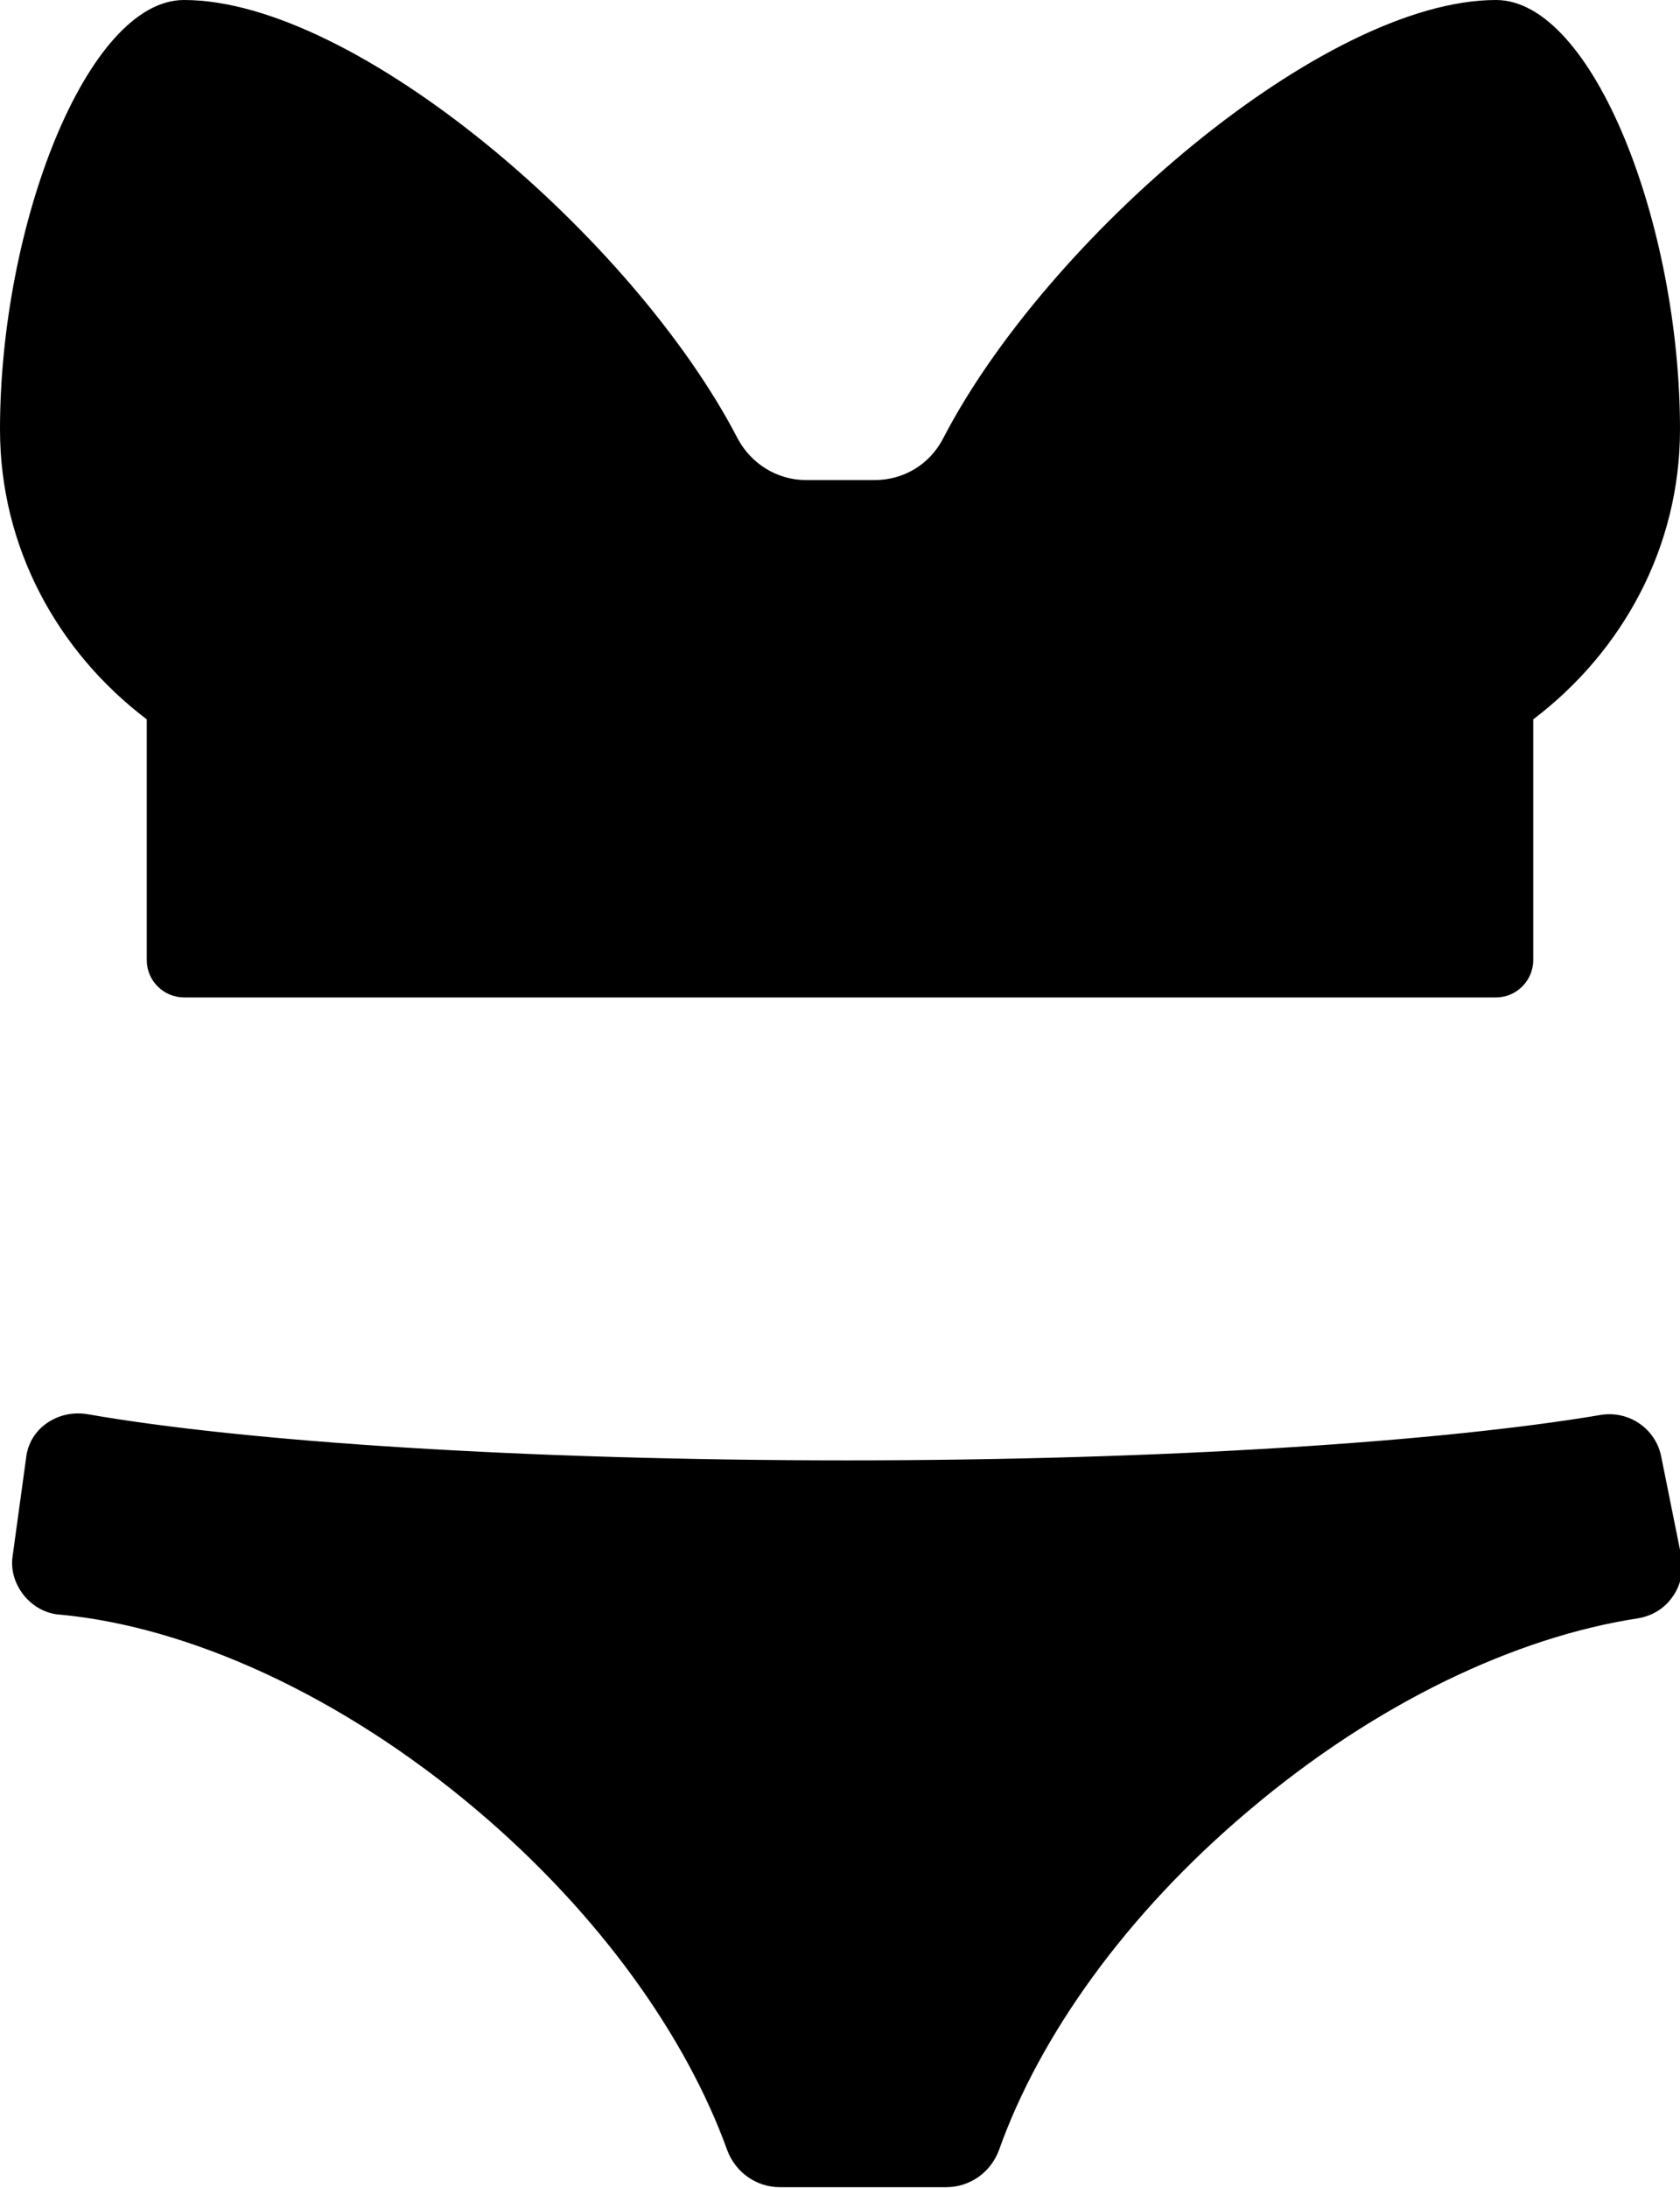
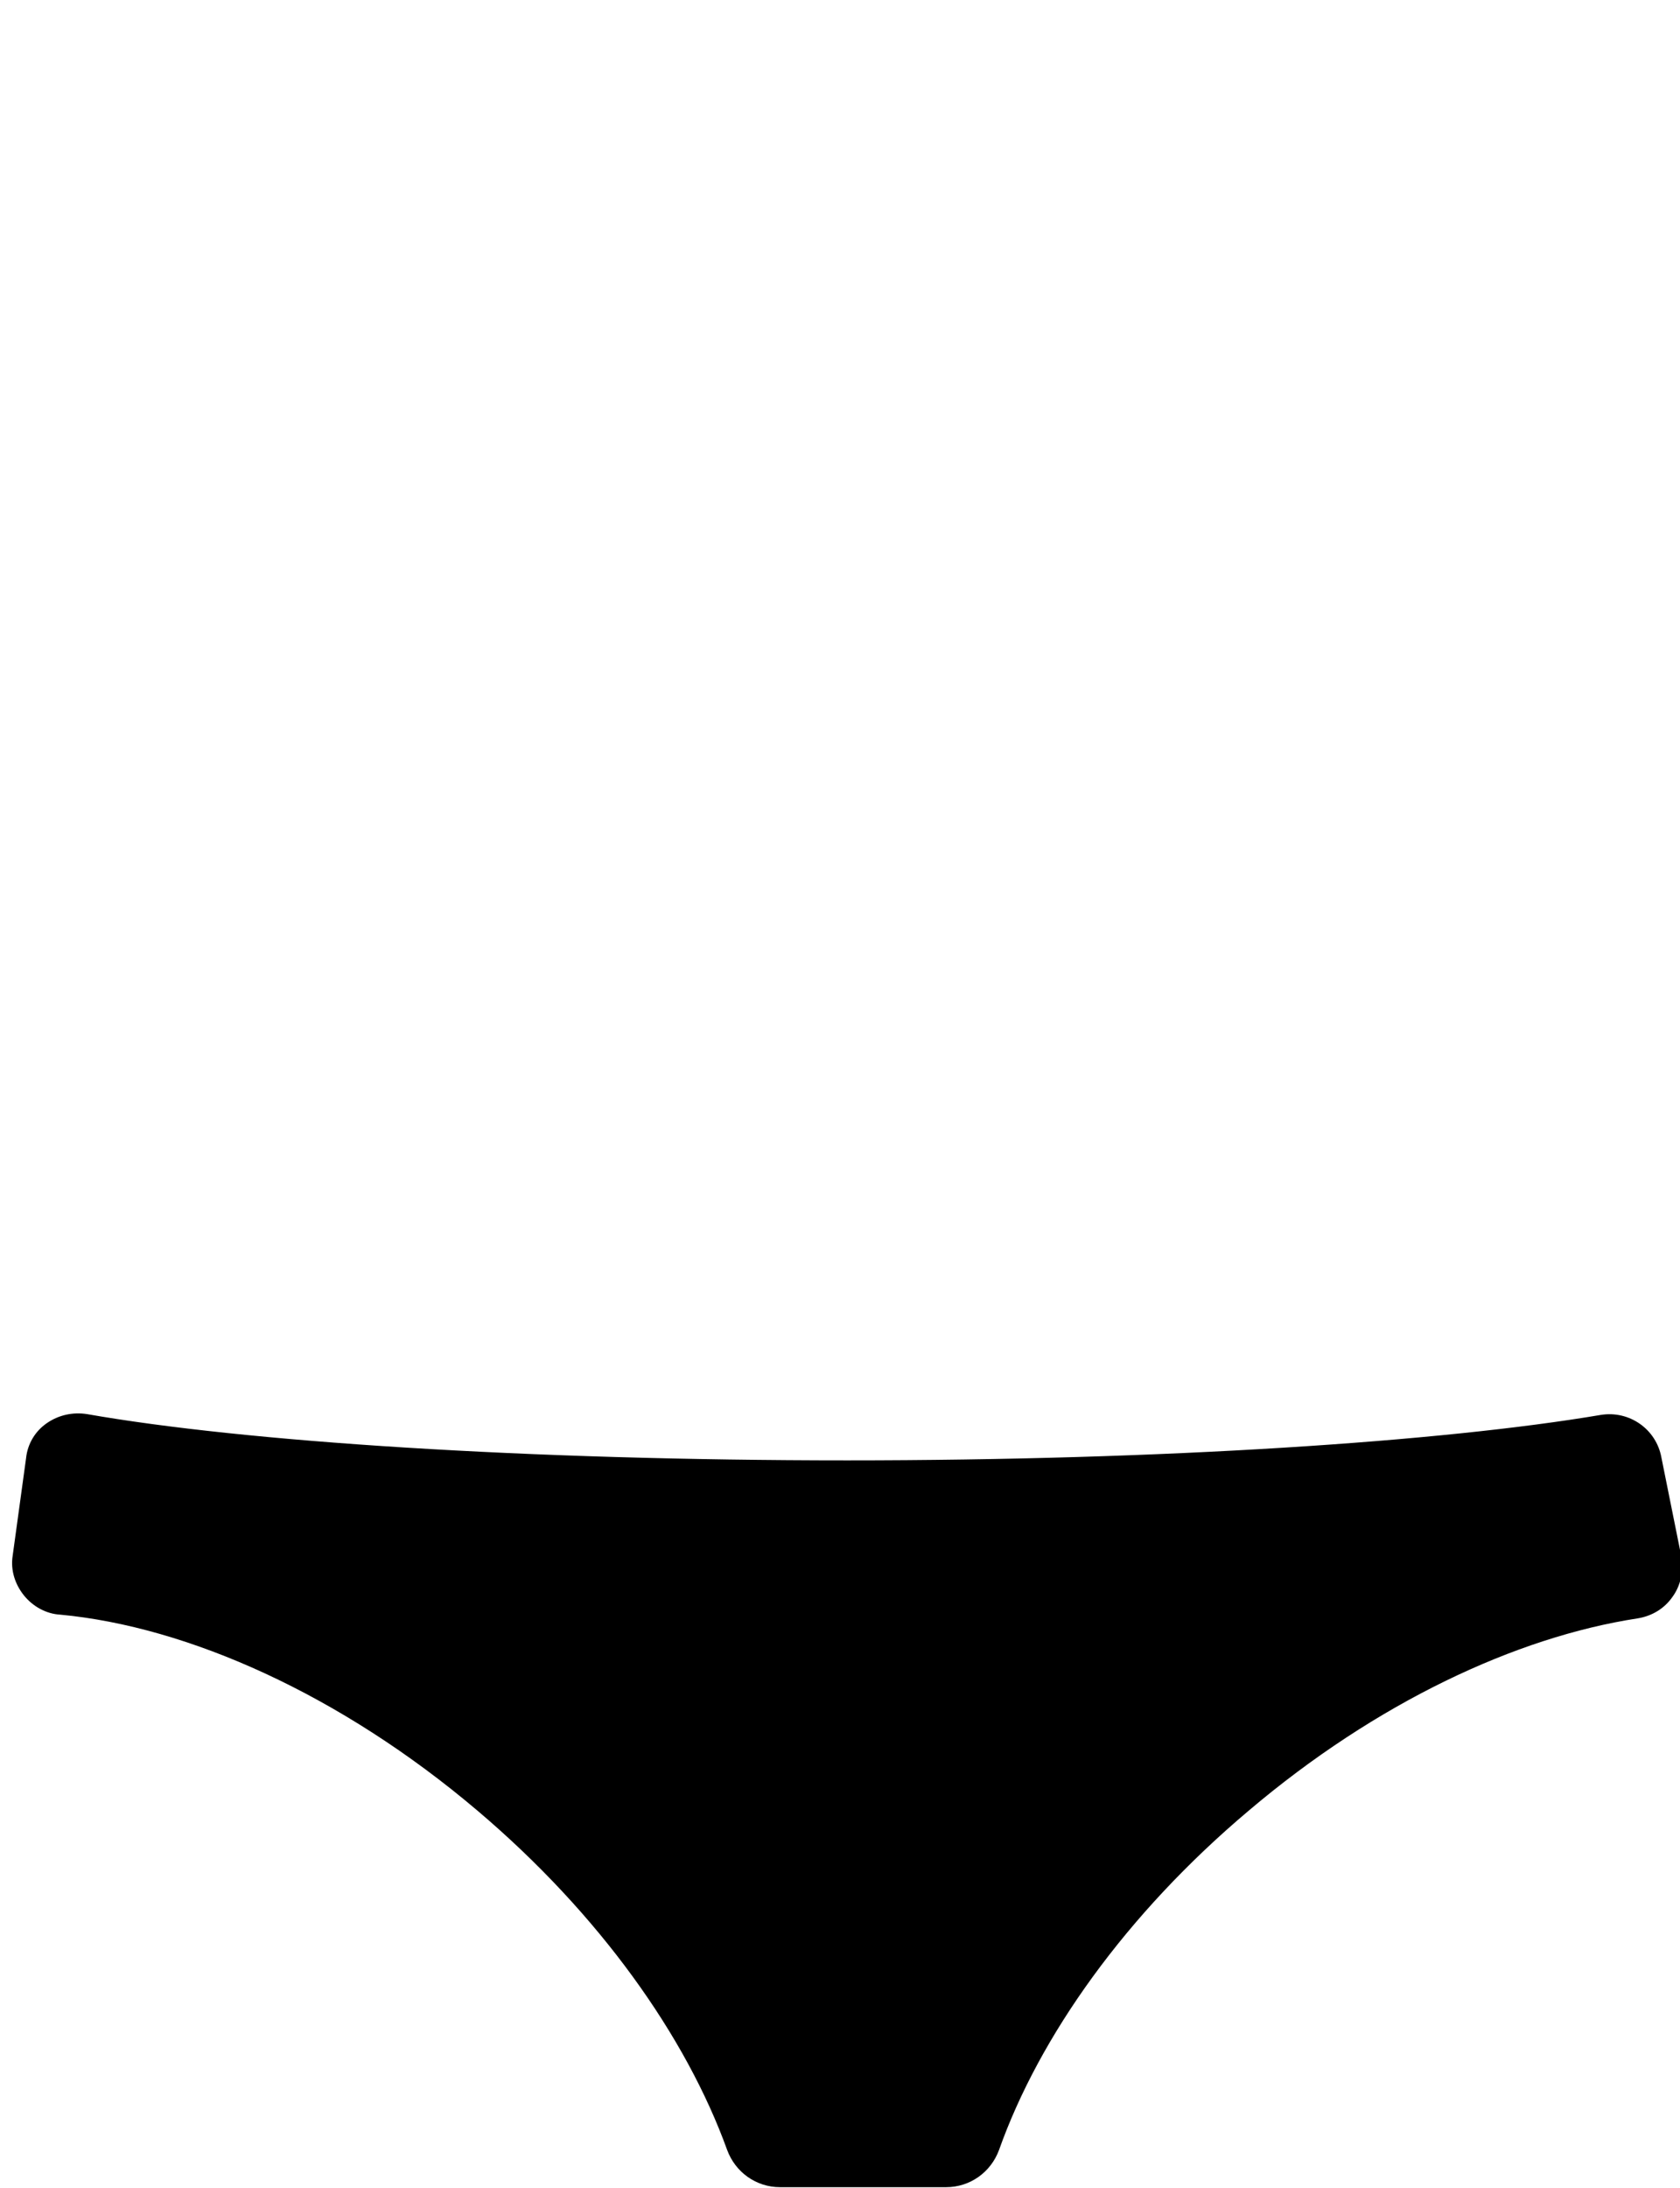
<svg xmlns="http://www.w3.org/2000/svg" version="1.1" id="Vrstva_1" x="0px" y="0px" viewBox="0 0 225.5 293.5" style="enable-background:new 0 0 225.5 293.5;" xml:space="preserve">
  <g>
    <path d="M223,195.5c-0.7-3.8-4.3-6.3-8.1-5.7c-21.3,3.6-58.6,6.1-101.2,6.1c-43.1,0-80.9-2.5-102-6.2c-1.9-0.3-3.8,0.1-5.4,1.2   s-2.6,2.8-2.8,4.7l-1.8,13.1c-0.3,1.9,0.3,3.8,1.5,5.3s3,2.5,4.9,2.6c17.1,1.6,37.6,10.7,56,26.3c16.4,13.9,28,30.3,33.5,45.5   c1.1,3,3.9,5,7.1,5h22.3c3.2,0,6-2,7.1-5c5.4-15.2,17-31.6,33.5-45.5c17.1-14.5,35.9-23.3,52.2-25.8c1.9-0.3,3.6-1.3,4.7-2.9   c1.1-1.5,1.5-3.5,1.2-5.3L223,195.5z" />
-     <path d="M19.7,96.5v32.3c0,2.8,2.3,5,5,5h176.1c2.8,0,5-2.3,5-5V96.5c12-9.1,19.7-23.1,19.7-38.9c0-27.5-11.7-57.6-24.7-57.6   c-23.1,0-60.3,32-74.2,58.8c-1.8,3.5-5.3,5.6-9.2,5.6h-9.2c-3.9,0-7.4-2.2-9.2-5.6C85.1,32,47.8,0,24.7,0C11.7,0,0,30.2,0,57.6   C0,73.4,7.7,87.4,19.7,96.5z" />
  </g>
</svg>